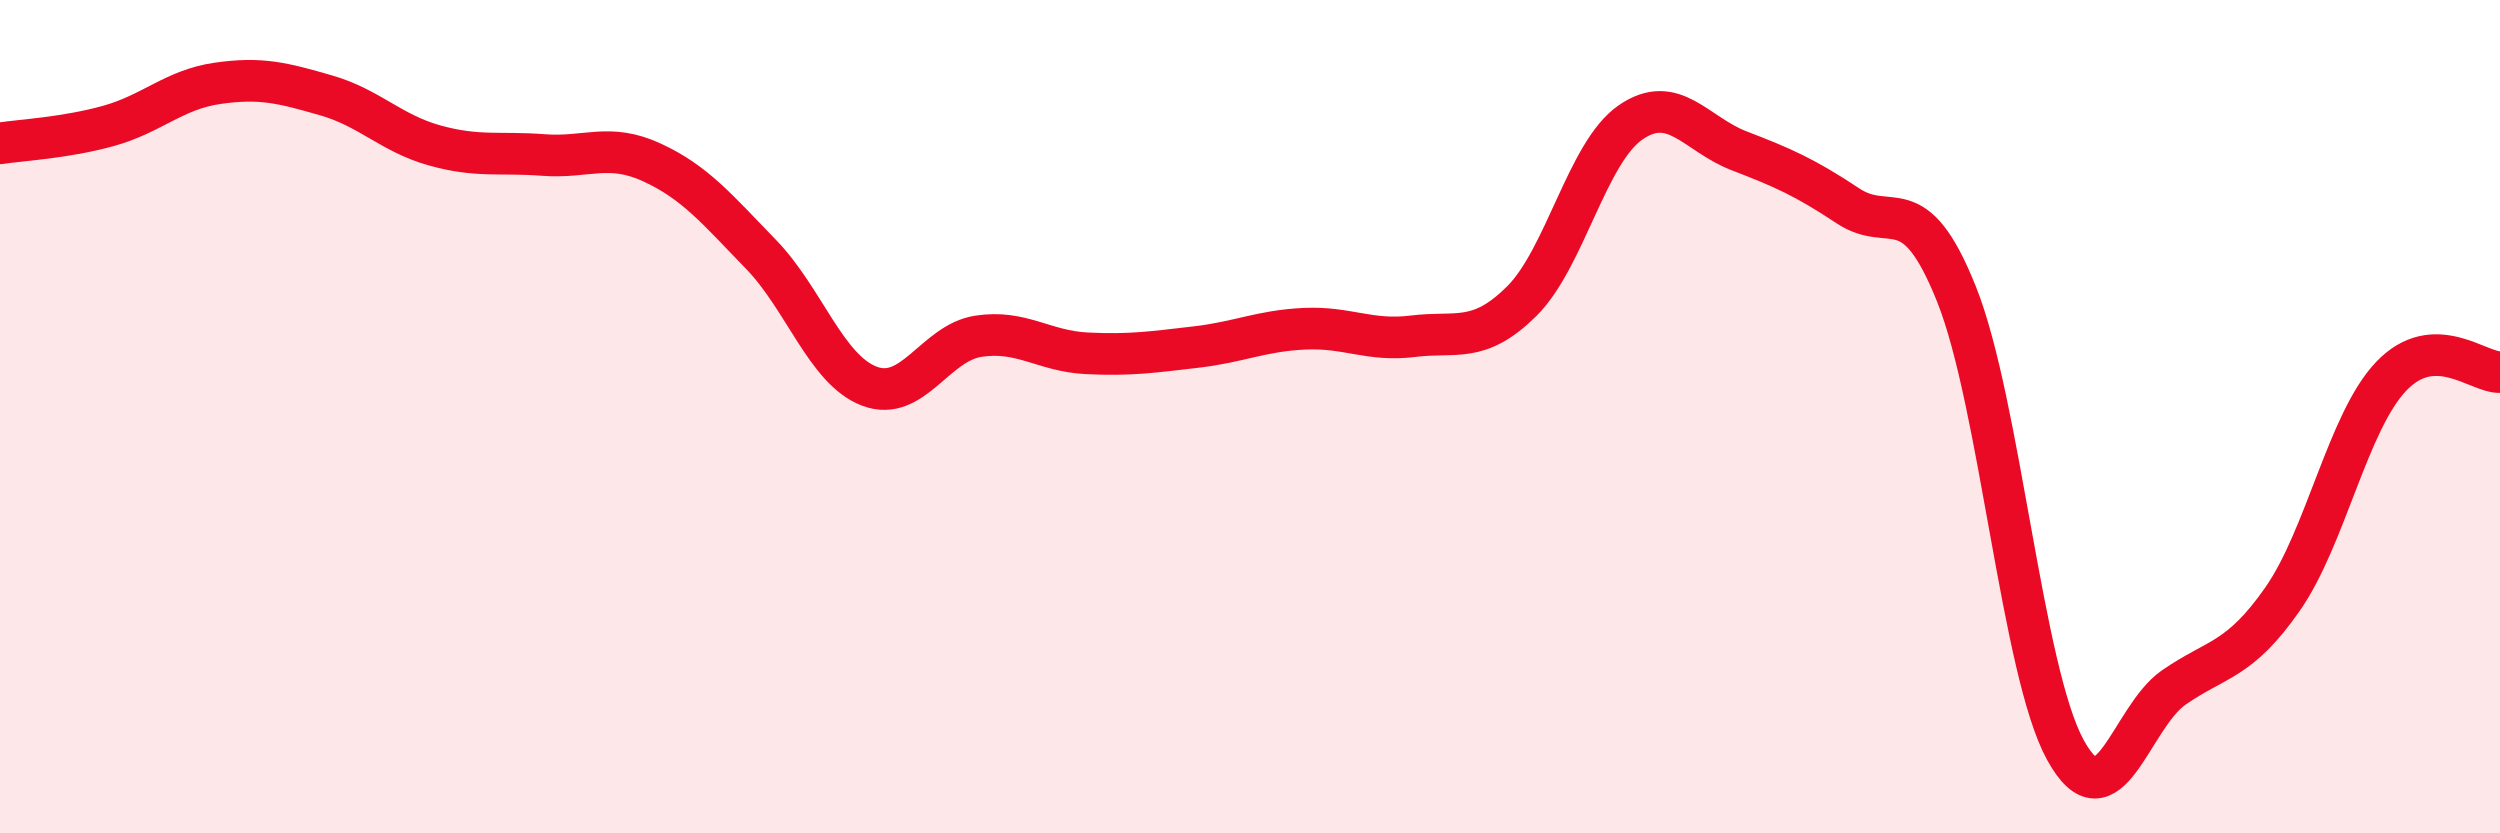
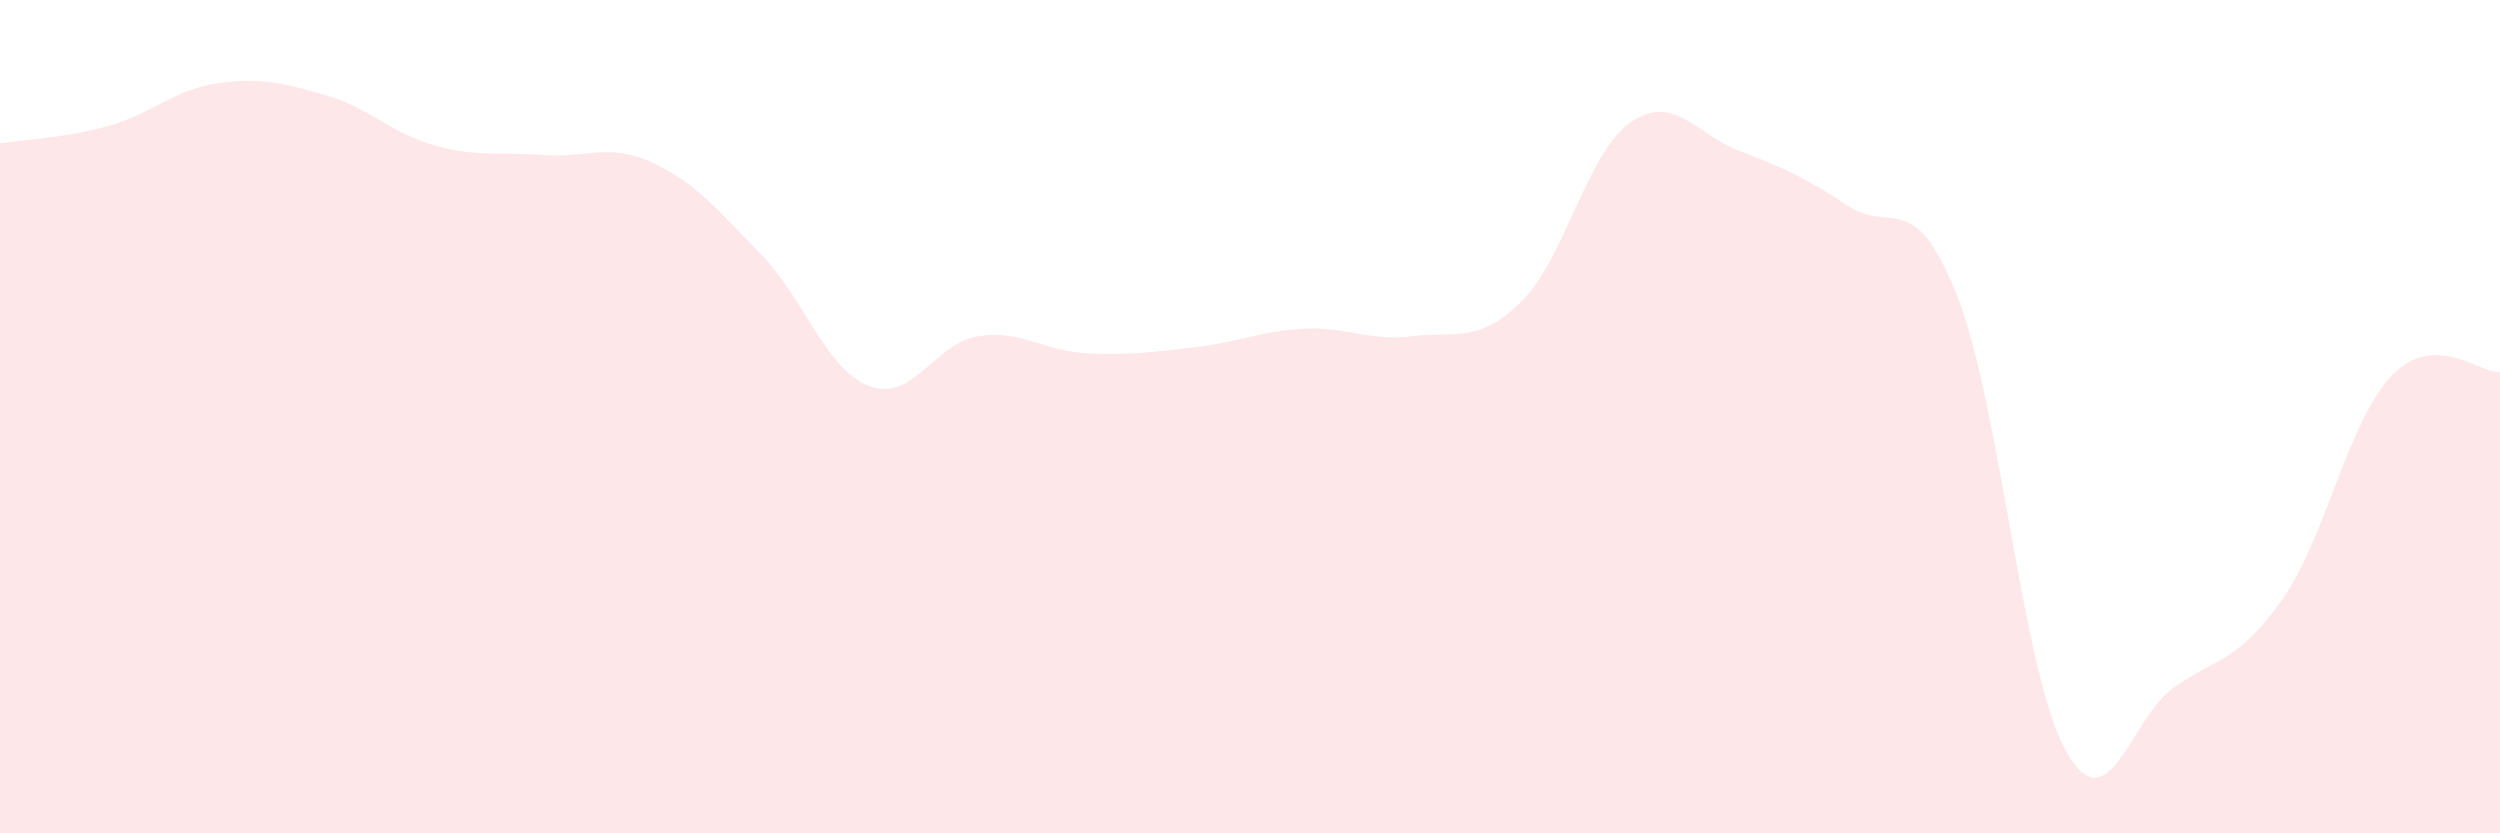
<svg xmlns="http://www.w3.org/2000/svg" width="60" height="20" viewBox="0 0 60 20">
  <path d="M 0,3.44 C 0.52,3.36 1.57,3.31 2.61,3.02 C 3.65,2.73 4.18,2.15 5.22,2 C 6.26,1.85 6.79,1.99 7.83,2.29 C 8.87,2.59 9.39,3.2 10.43,3.49 C 11.47,3.78 12,3.64 13.04,3.72 C 14.08,3.8 14.61,3.42 15.65,3.9 C 16.69,4.38 17.22,5.03 18.26,6.1 C 19.3,7.17 19.83,8.88 20.87,9.27 C 21.91,9.66 22.44,8.23 23.48,8.07 C 24.52,7.91 25.05,8.43 26.09,8.48 C 27.13,8.53 27.66,8.45 28.7,8.33 C 29.74,8.21 30.26,7.94 31.3,7.89 C 32.34,7.84 32.87,8.2 33.91,8.07 C 34.95,7.94 35.48,8.26 36.52,7.23 C 37.56,6.2 38.09,3.66 39.13,2.94 C 40.17,2.22 40.7,3.22 41.74,3.62 C 42.78,4.02 43.31,4.25 44.35,4.94 C 45.39,5.63 45.92,4.46 46.96,7.07 C 48,9.68 48.53,16.11 49.57,18 C 50.61,19.89 51.13,17.22 52.17,16.5 C 53.21,15.78 53.74,15.87 54.78,14.38 C 55.82,12.89 56.35,10.12 57.39,9.03 C 58.43,7.94 59.48,8.95 60,8.93L60 20L0 20Z" fill="#EB0A25" opacity="0.1" stroke-linecap="round" stroke-linejoin="round" />
-   <path d="M 0,3.44 C 0.52,3.36 1.57,3.31 2.61,3.02 C 3.65,2.73 4.18,2.15 5.22,2 C 6.26,1.85 6.79,1.99 7.83,2.29 C 8.87,2.59 9.39,3.2 10.43,3.49 C 11.47,3.78 12,3.64 13.04,3.72 C 14.08,3.8 14.61,3.42 15.65,3.9 C 16.69,4.38 17.22,5.03 18.26,6.1 C 19.3,7.17 19.83,8.88 20.87,9.27 C 21.91,9.66 22.44,8.23 23.48,8.07 C 24.52,7.91 25.05,8.43 26.09,8.48 C 27.13,8.53 27.66,8.45 28.7,8.33 C 29.74,8.21 30.26,7.94 31.3,7.89 C 32.34,7.84 32.87,8.2 33.91,8.07 C 34.95,7.94 35.48,8.26 36.52,7.23 C 37.56,6.2 38.09,3.66 39.13,2.94 C 40.17,2.22 40.7,3.22 41.74,3.62 C 42.78,4.02 43.31,4.25 44.35,4.94 C 45.39,5.63 45.92,4.46 46.96,7.07 C 48,9.68 48.53,16.11 49.57,18 C 50.61,19.89 51.13,17.22 52.17,16.5 C 53.21,15.78 53.74,15.87 54.78,14.38 C 55.82,12.89 56.35,10.12 57.39,9.03 C 58.43,7.94 59.48,8.95 60,8.93" stroke="#EB0A25" stroke-width="1" fill="none" stroke-linecap="round" stroke-linejoin="round" />
</svg>